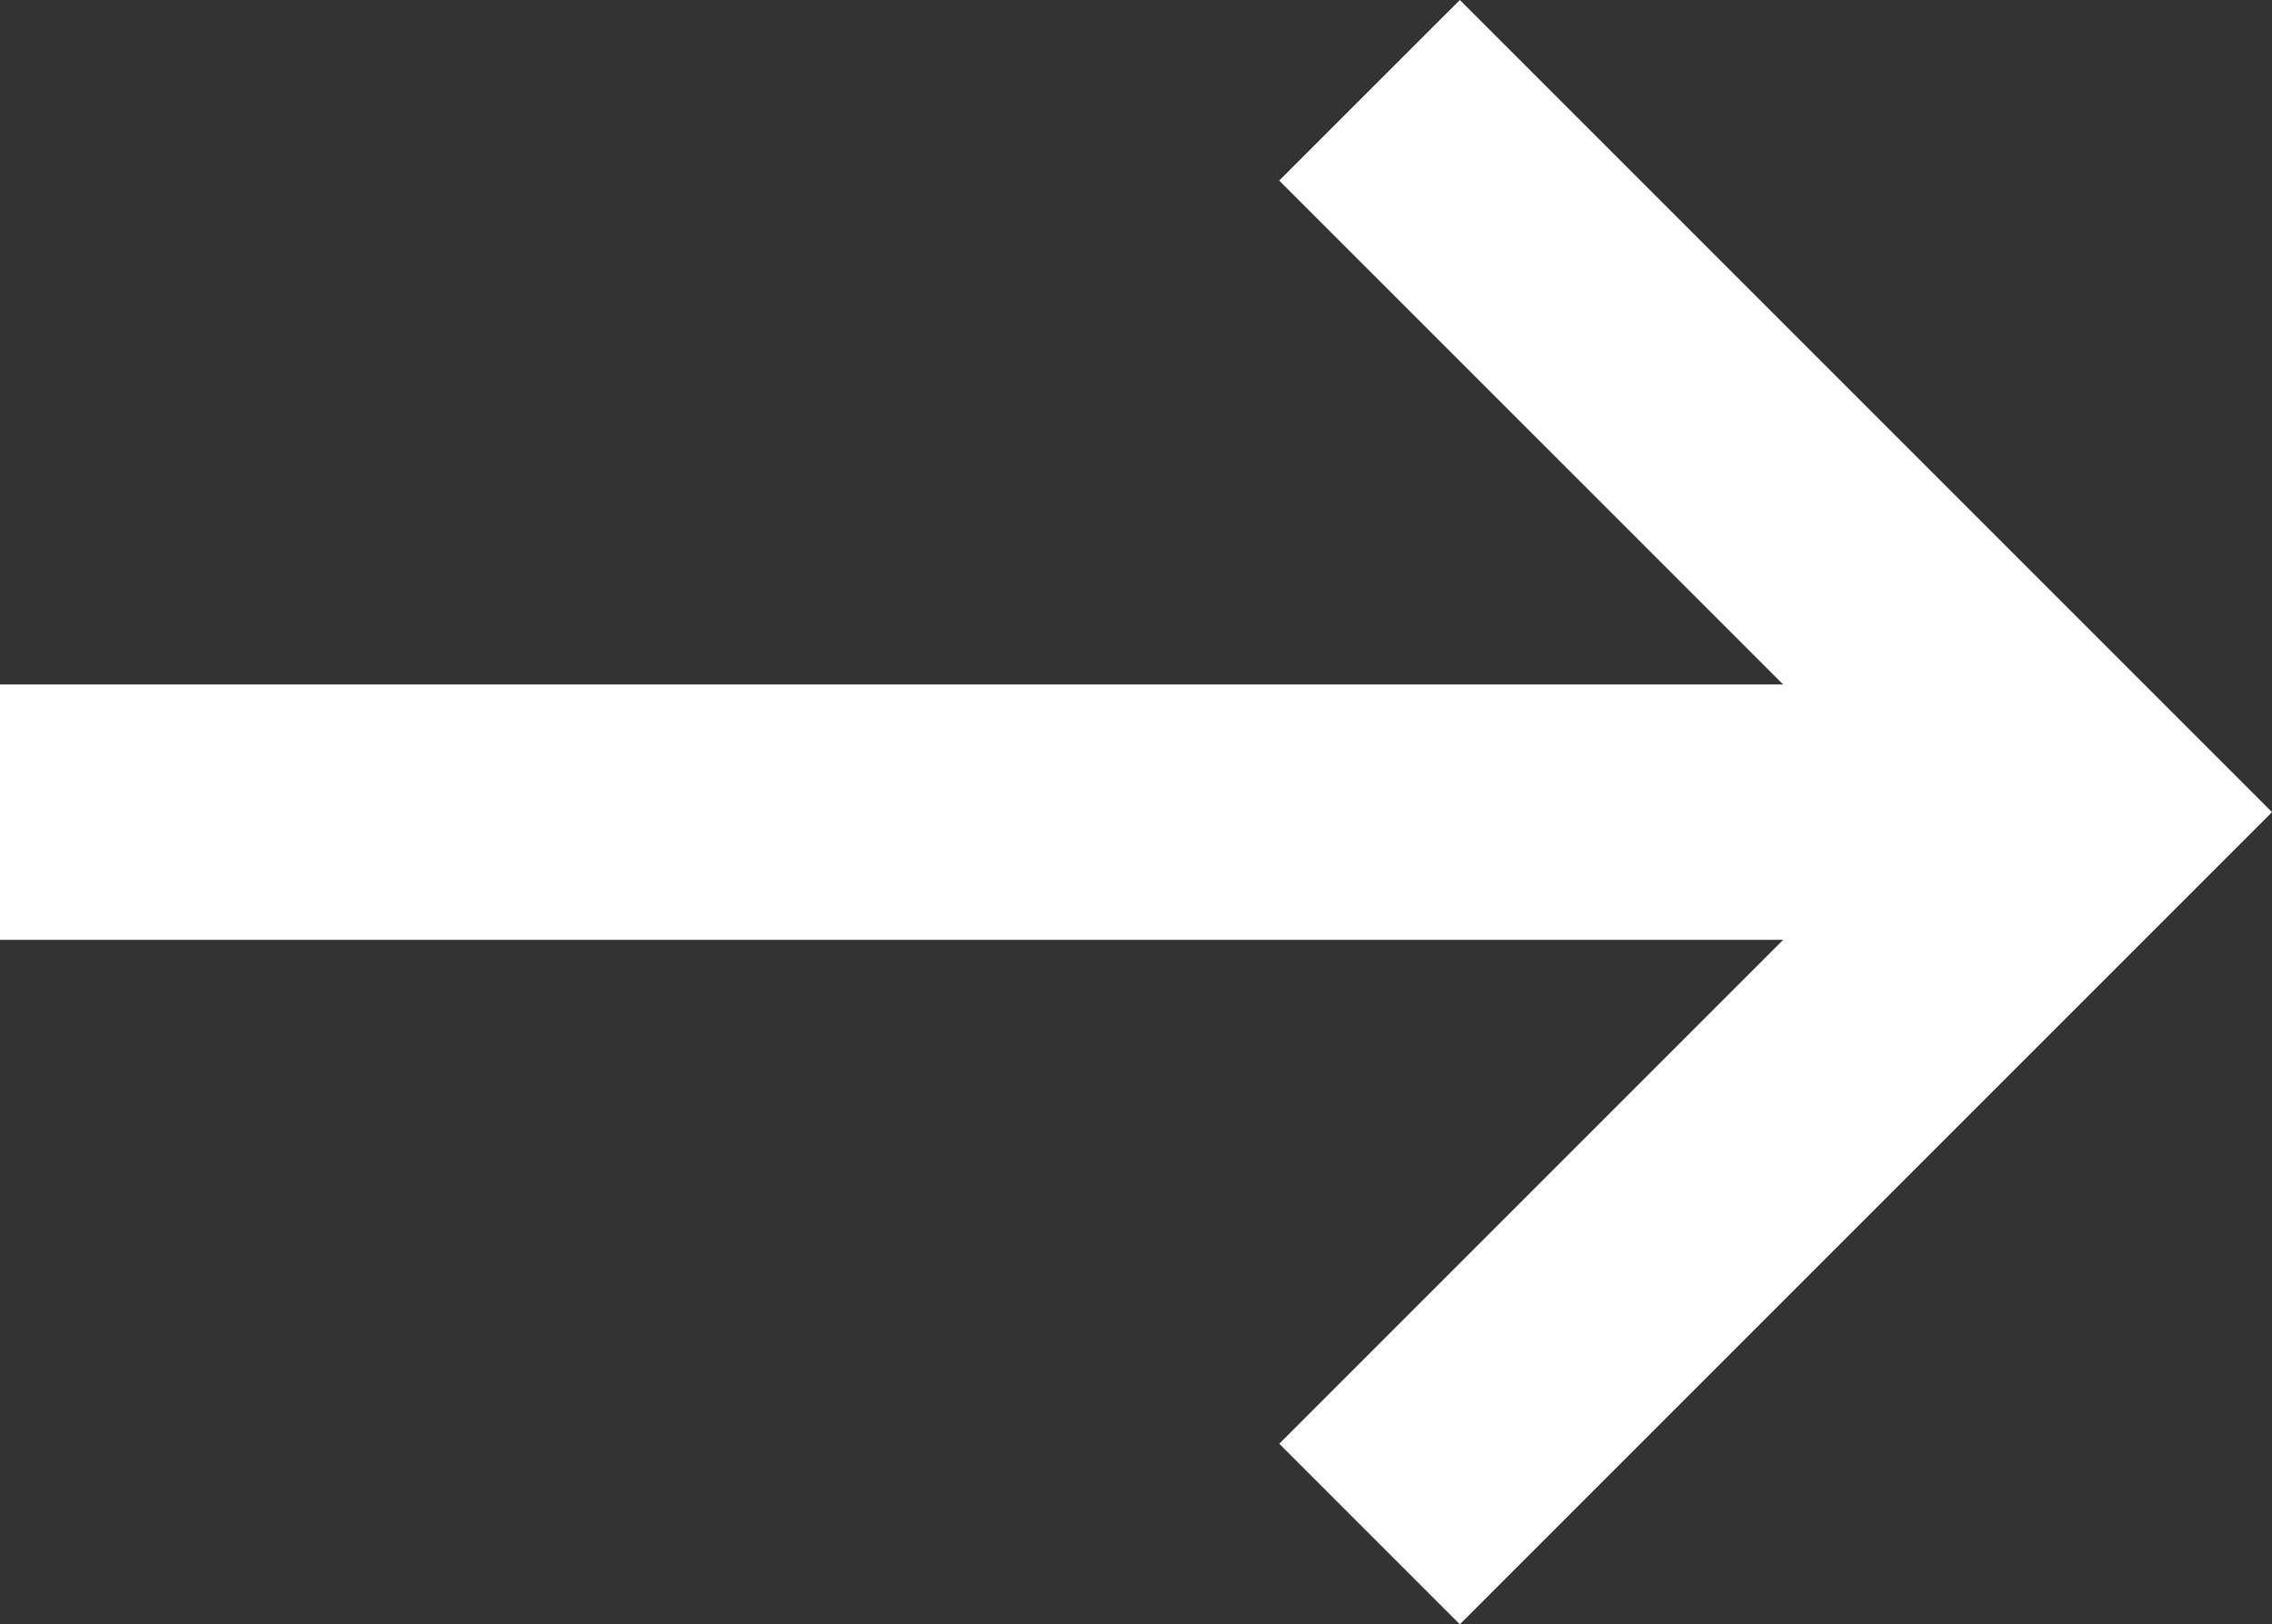
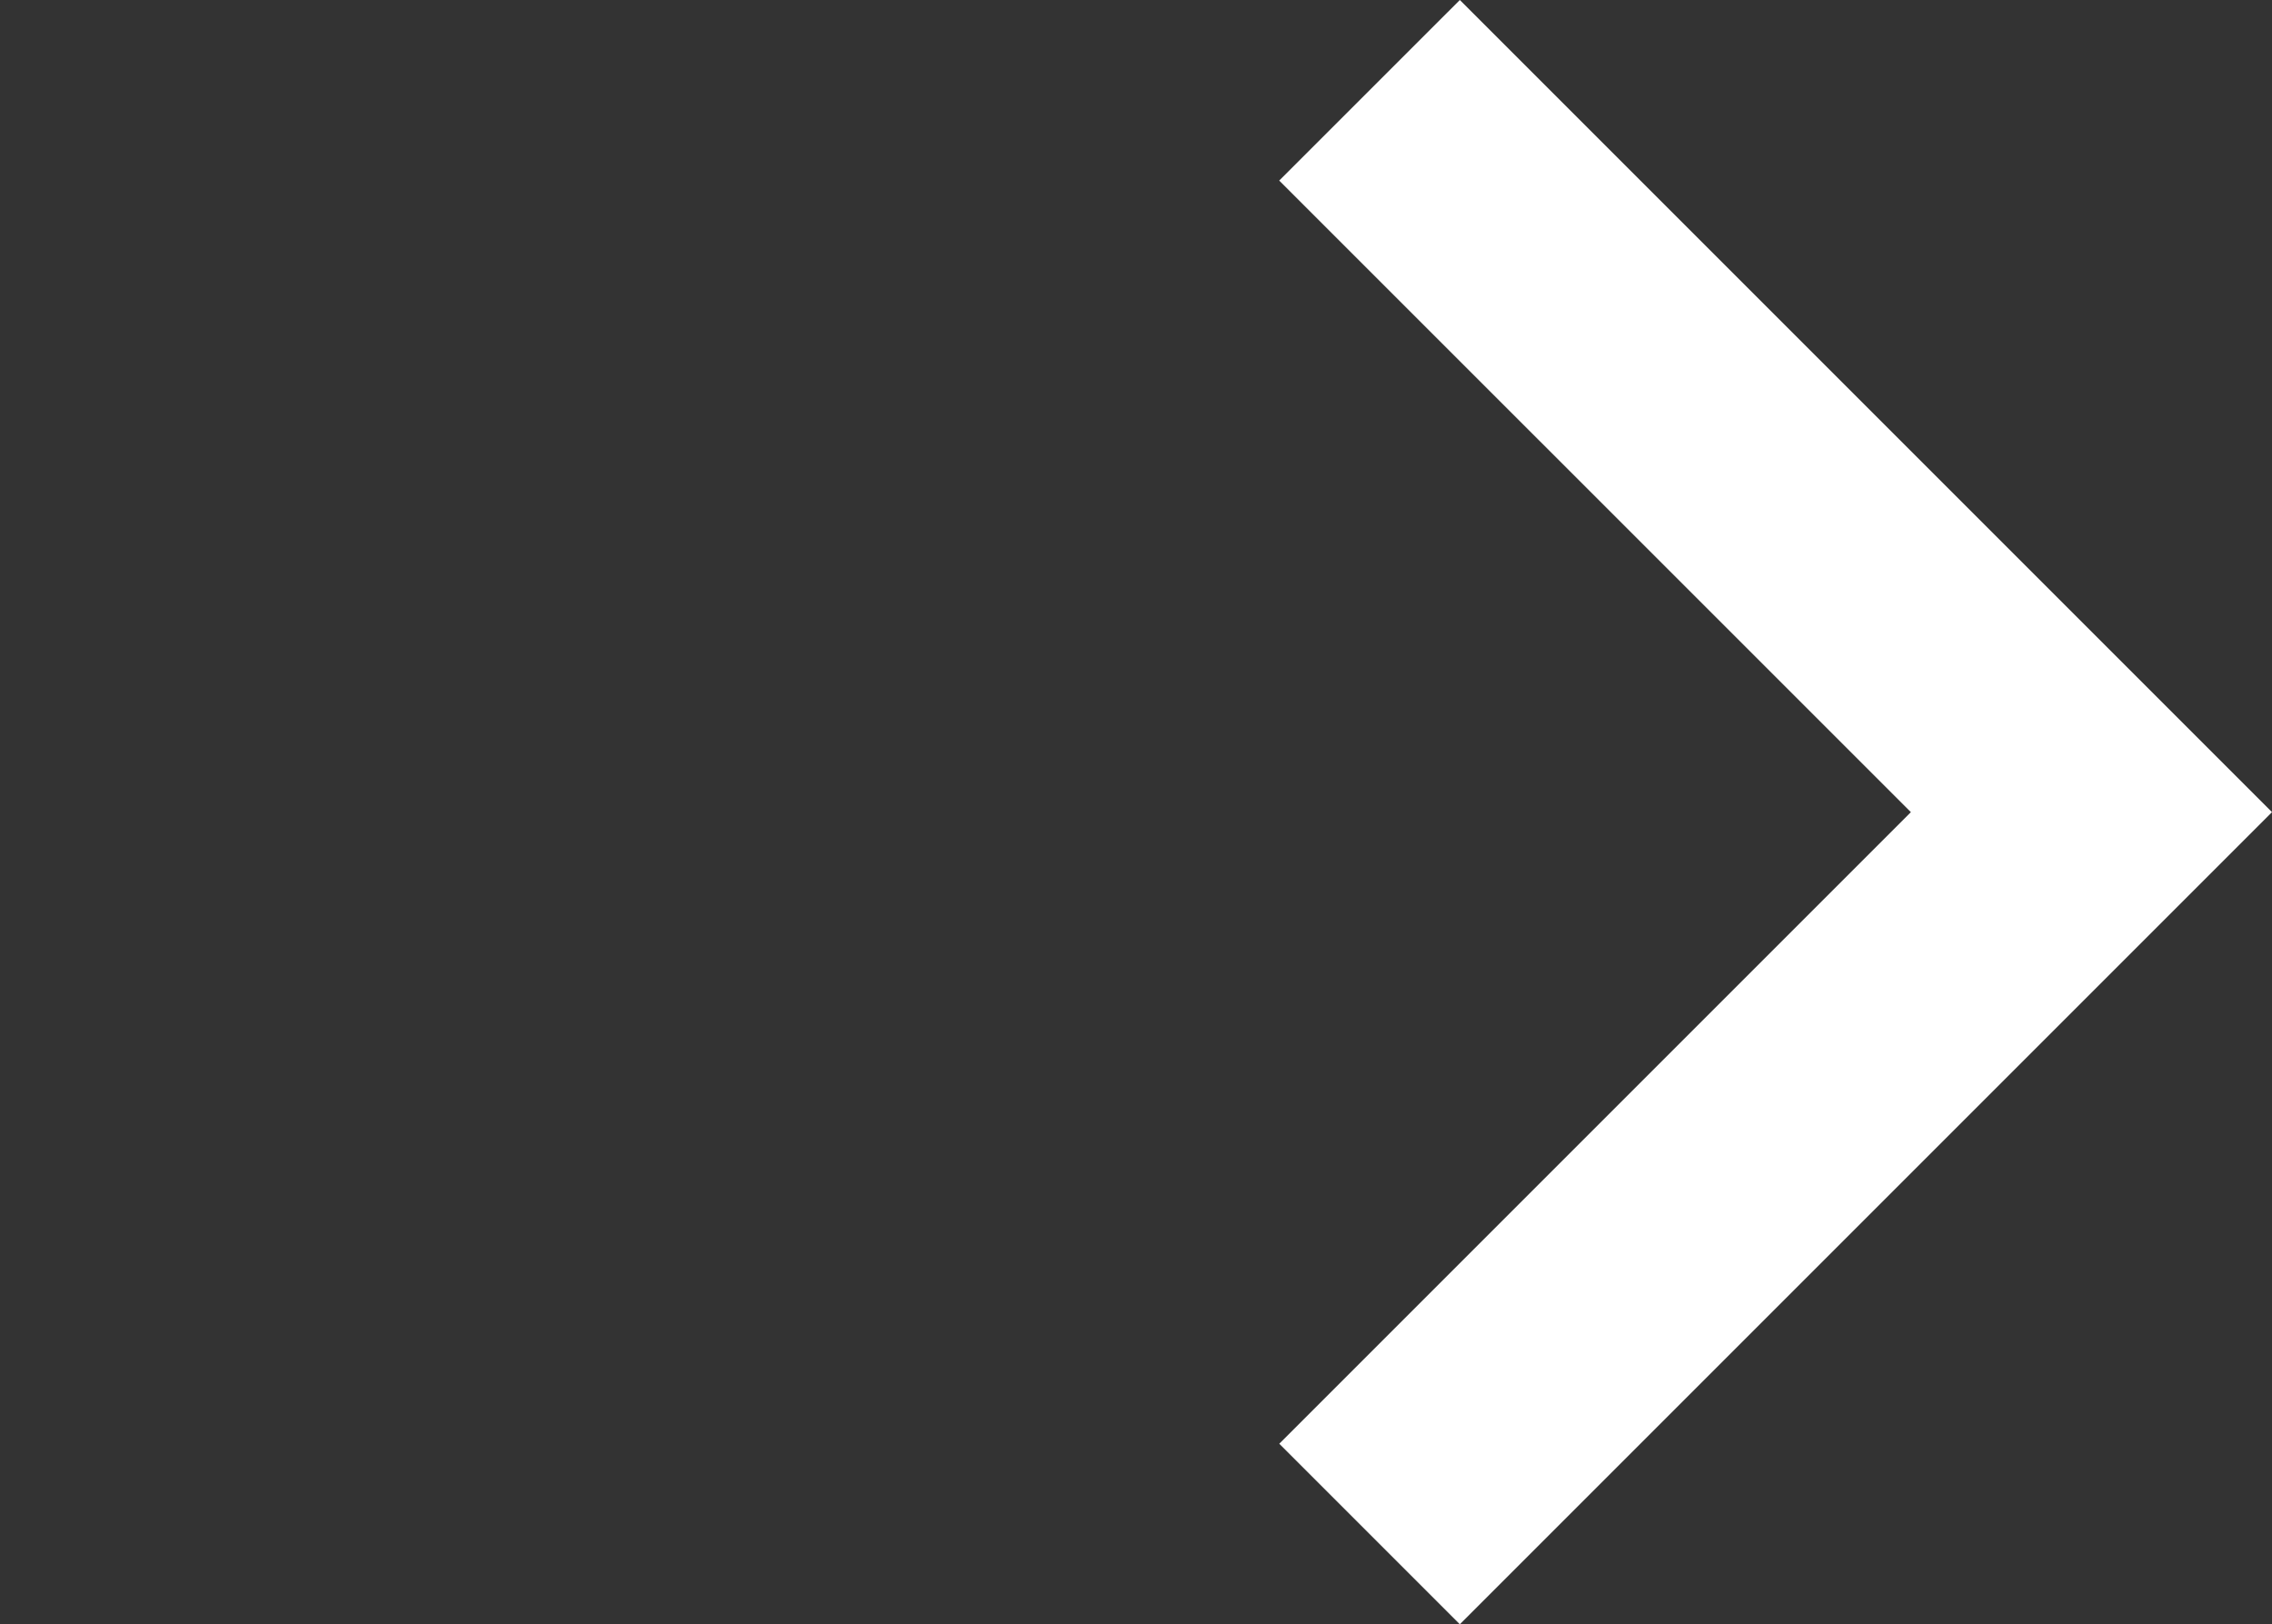
<svg xmlns="http://www.w3.org/2000/svg" width="35.584" height="25.44" viewBox="0 0 35.584 25.44">
  <rect x="0" y="0" width="35.584" height="25.44" fill="#333333" stroke="none" />
  <defs>
    <style>.a{fill:none;}.b{clip-path:url(#a);}.c{fill:#fff;}</style>
    <clipPath id="a">
      <rect class="a" width="35.584" height="25.44" />
    </clipPath>
  </defs>
  <g class="b">
-     <path class="c" d="M32.1,2H0V-2H32.1Z" transform="translate(0 12.72)" />
    <path class="c" d="M22.864,25.44l-2.828-2.828,9.892-9.892L20.035,2.828,22.864,0l12.72,12.72Z" transform="translate(0 0)" />
  </g>
</svg>